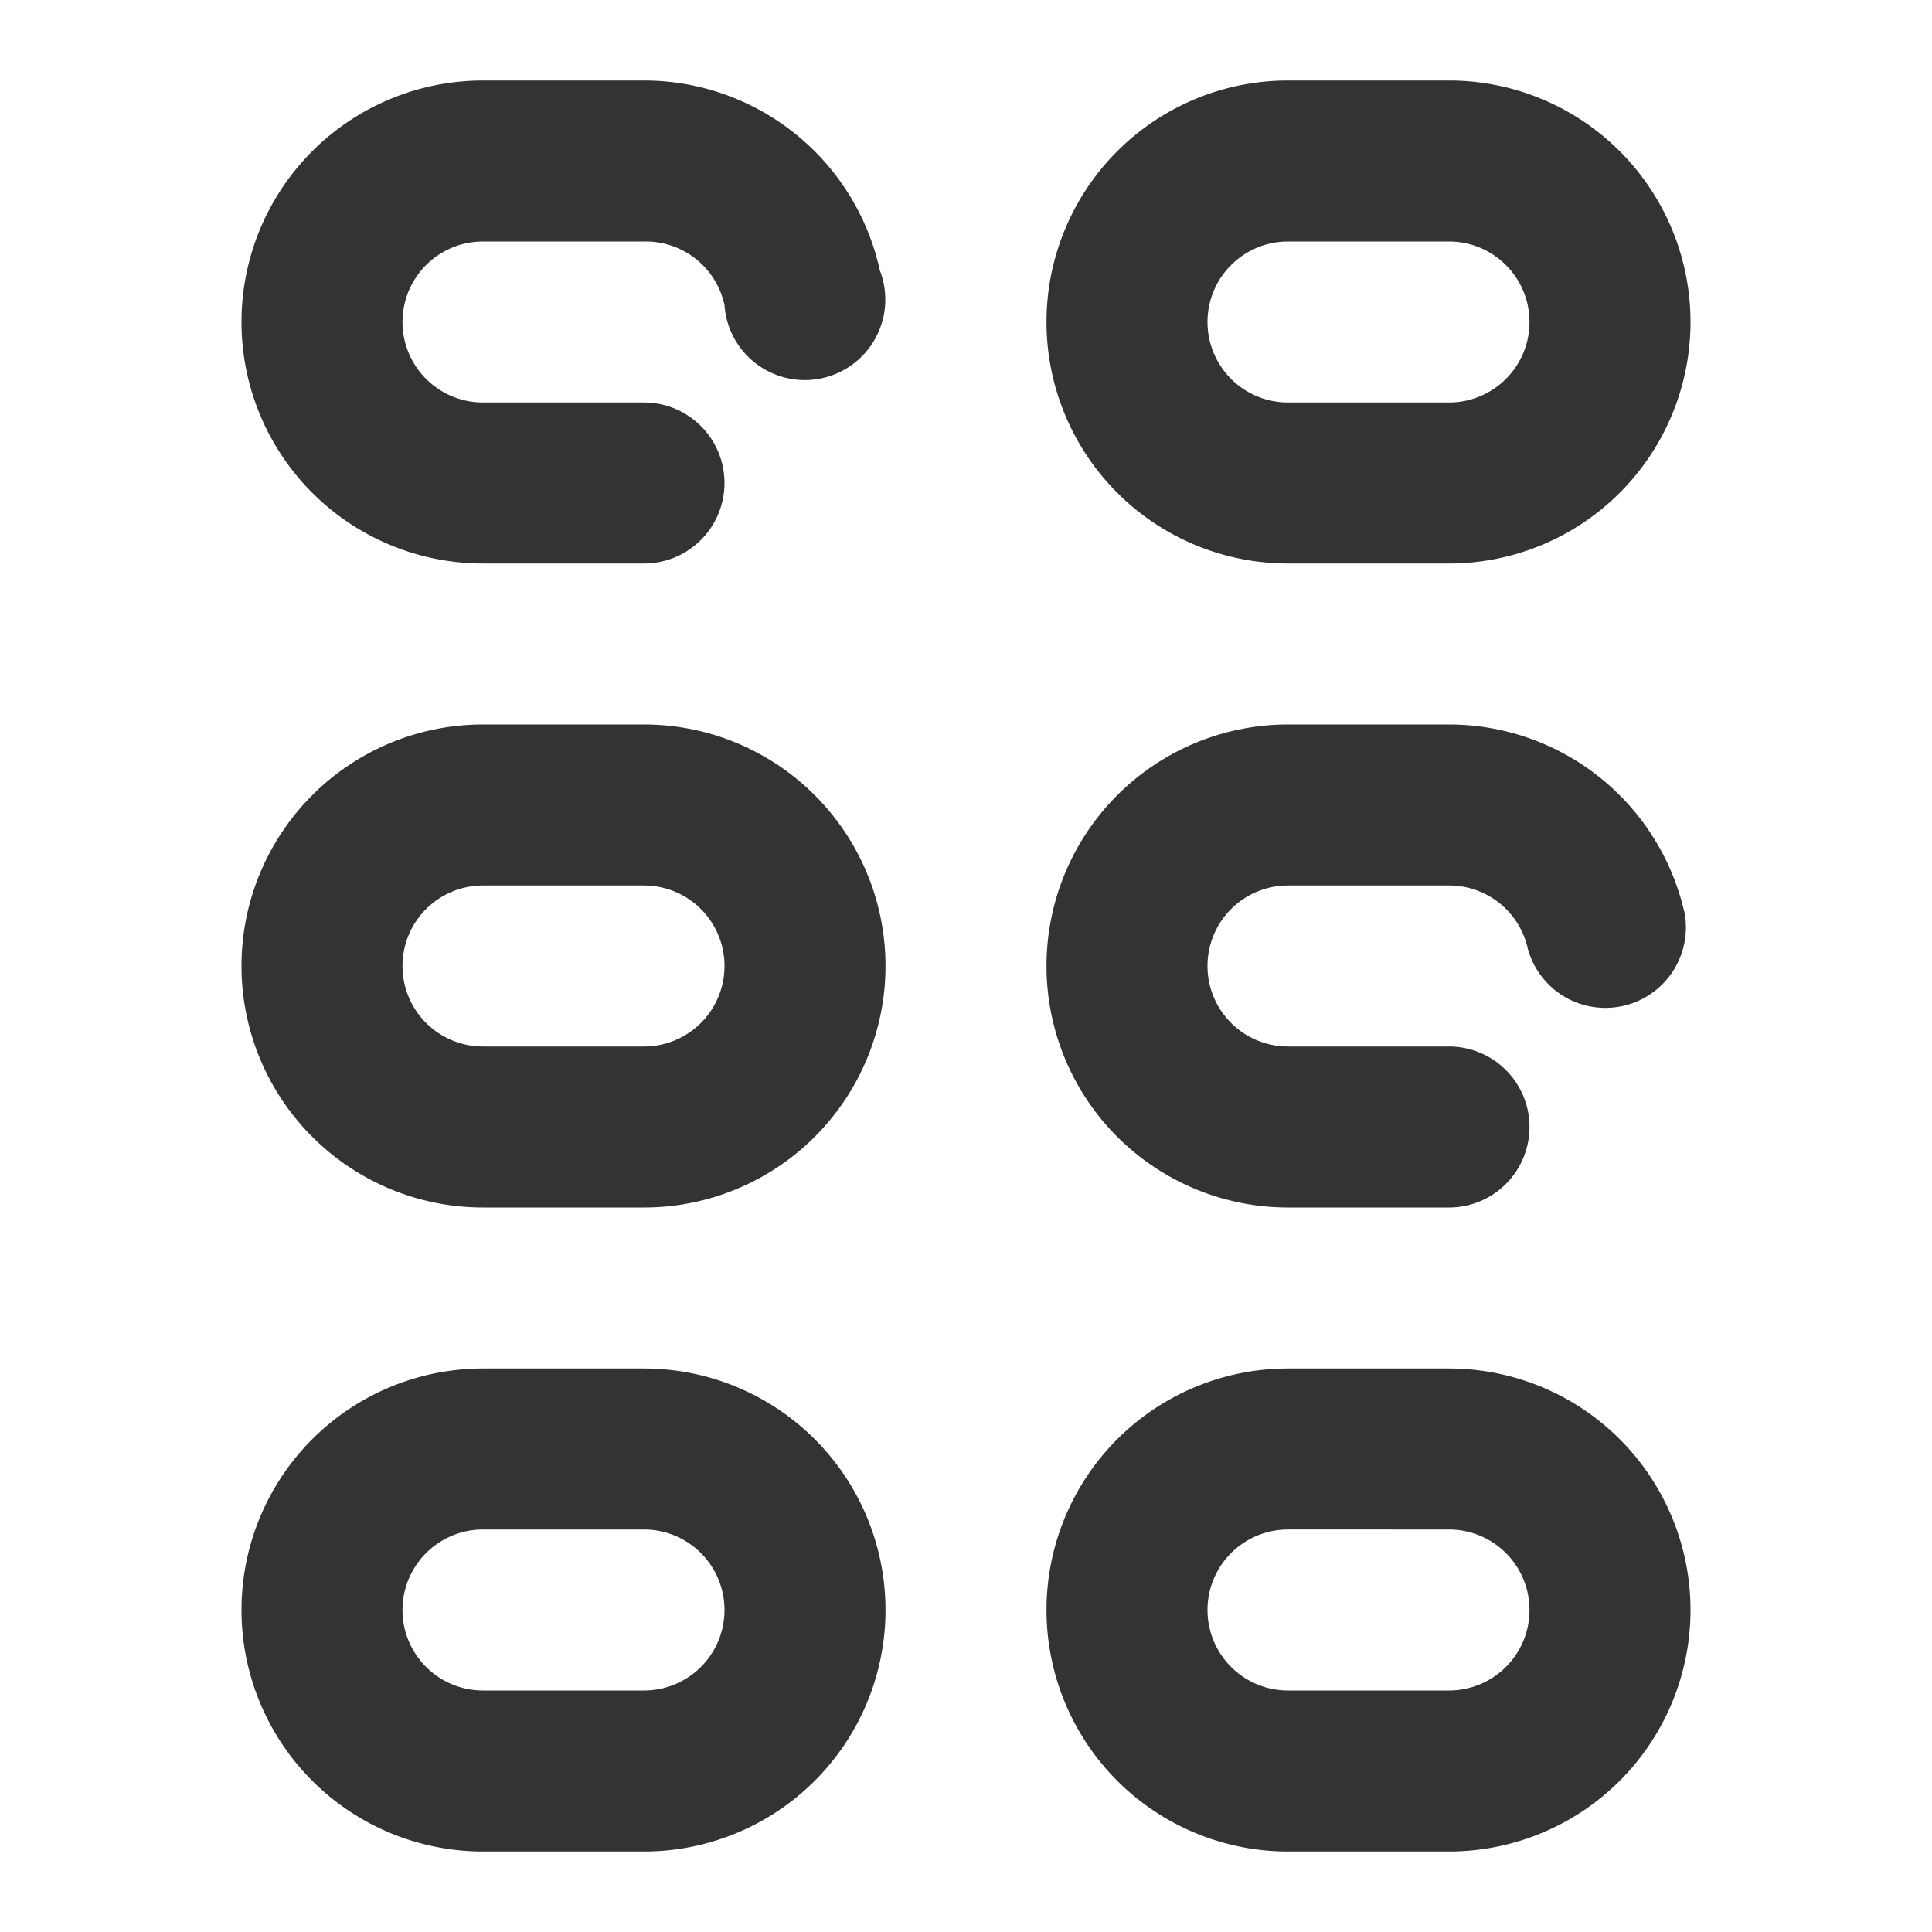
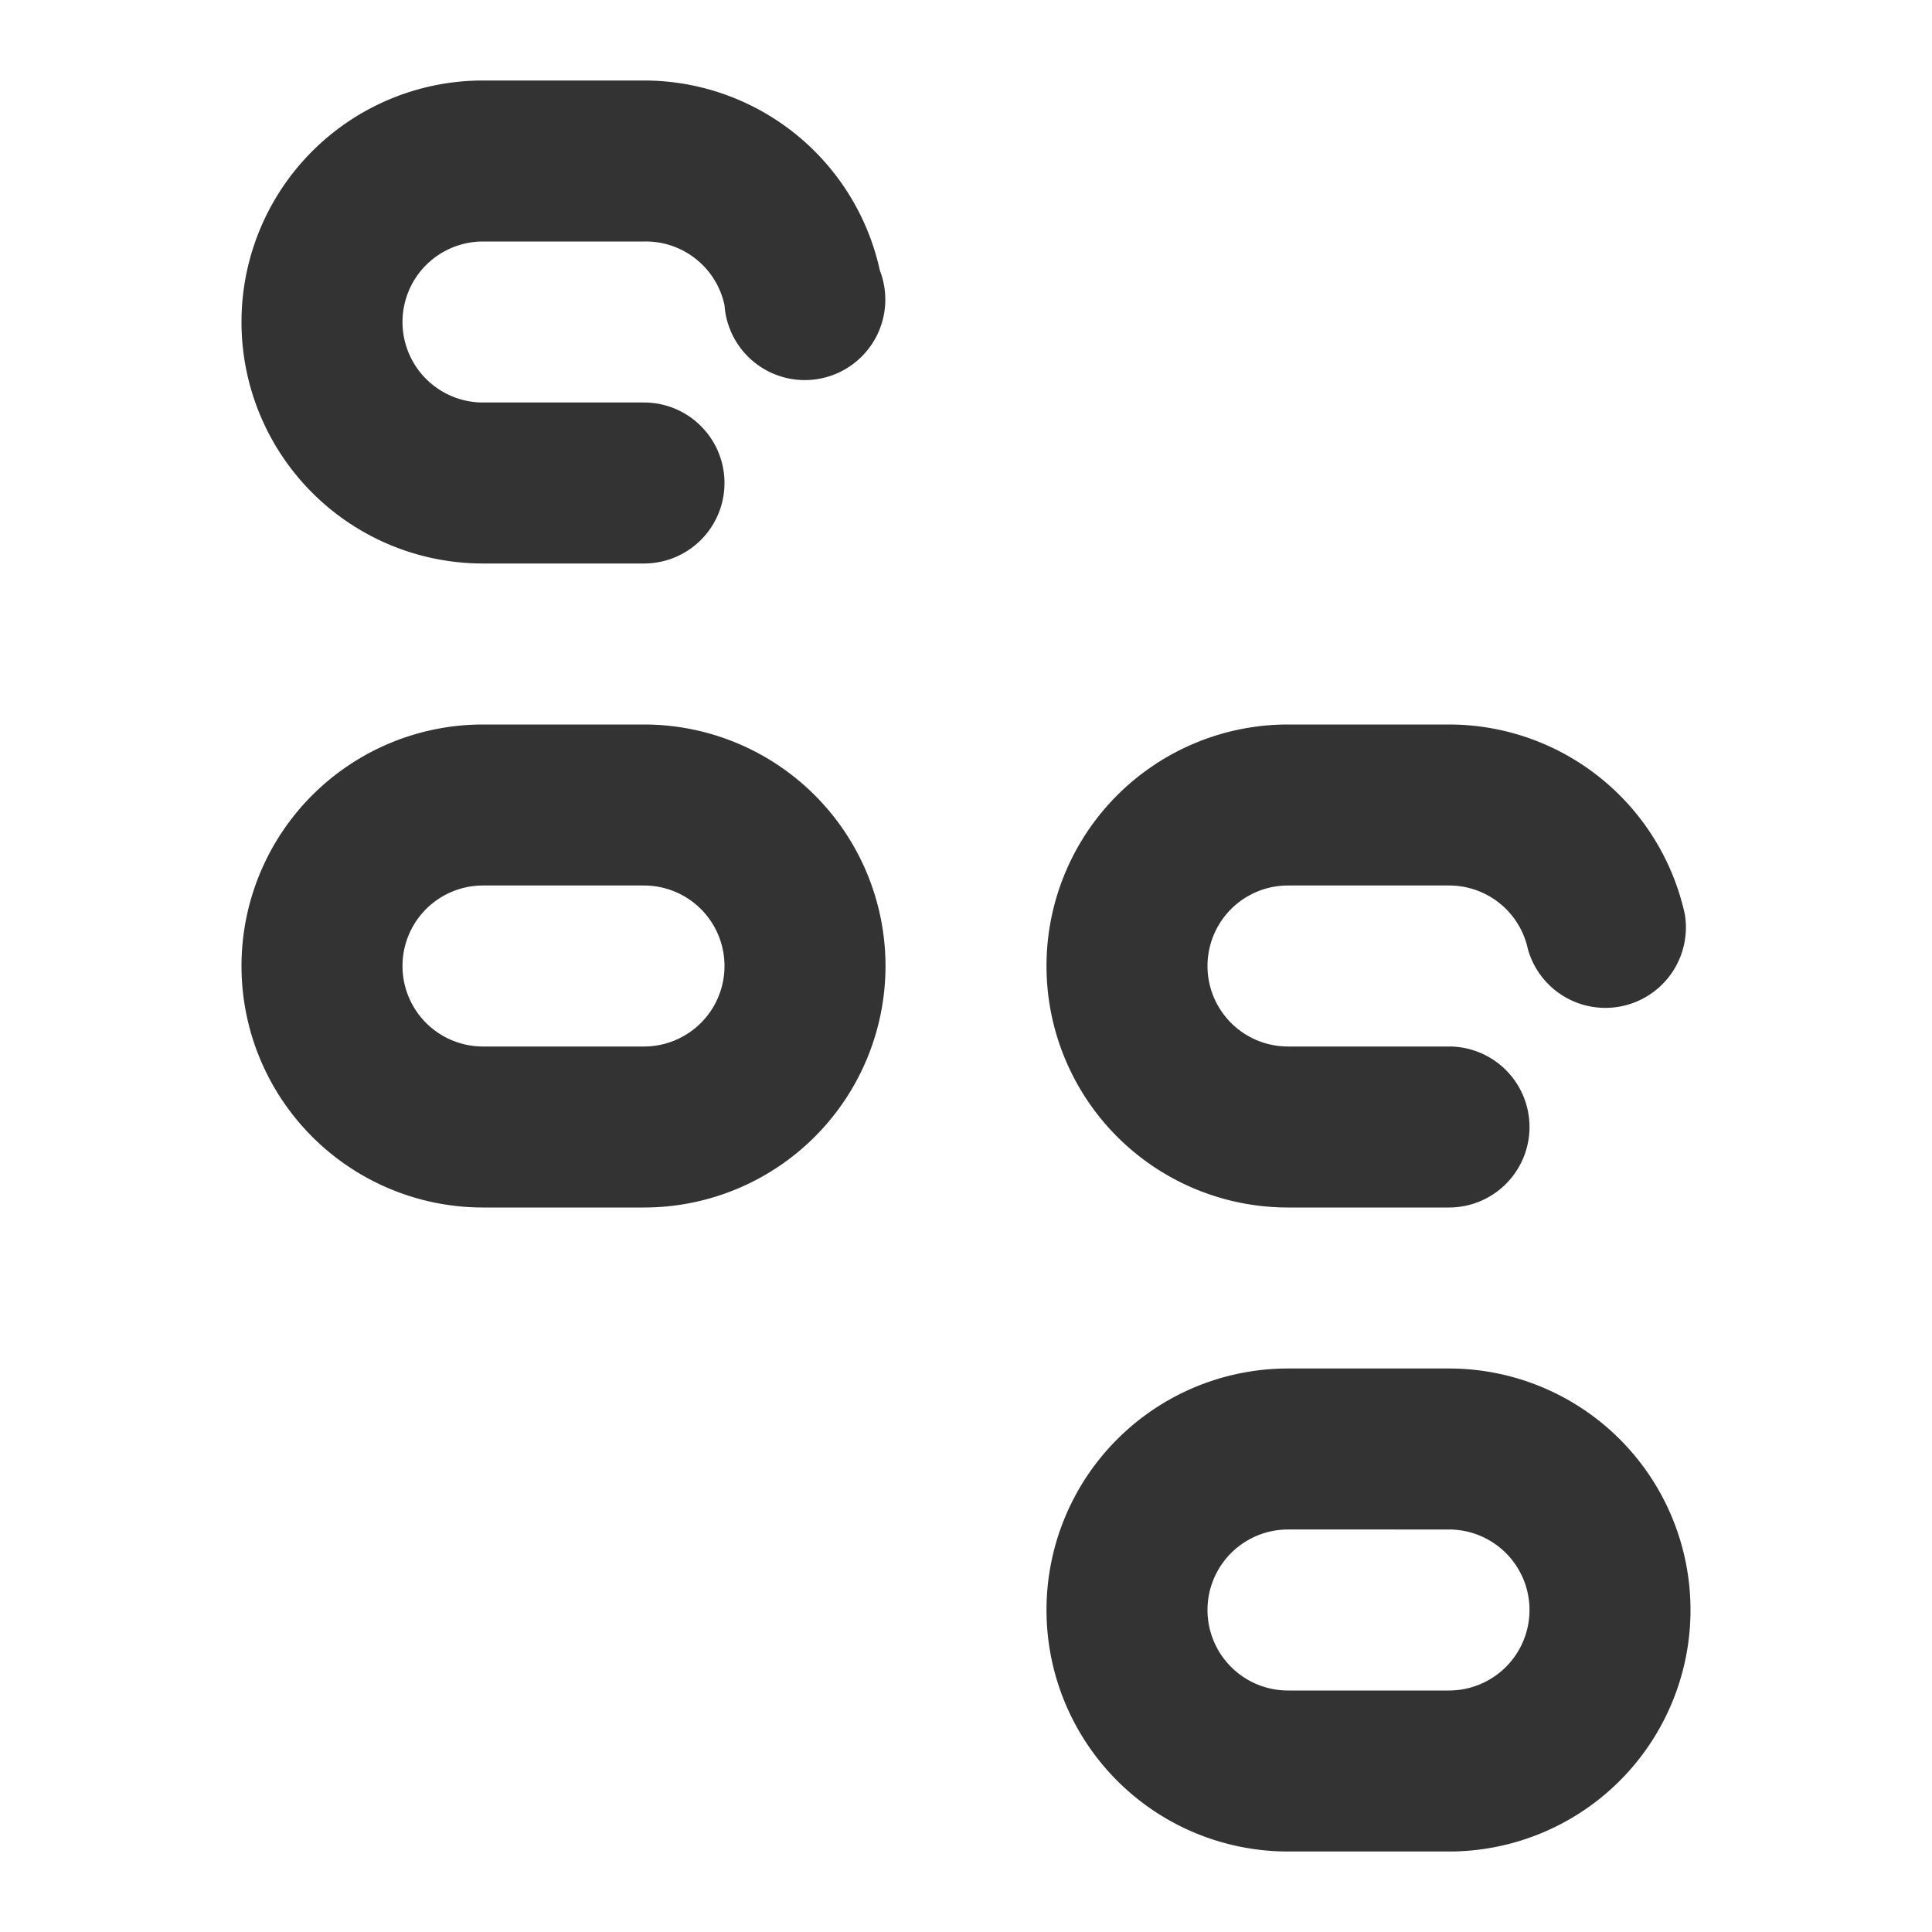
<svg xmlns="http://www.w3.org/2000/svg" width="800px" height="800px" viewBox="0 0 24 24" data-name="016_FOOD" id="_016_FOOD">
  <defs>
    <style>.cls-1{fill:#333;}</style>
  </defs>
  <path class="cls-1" d="M8,7H6A3,3,0,0,1,6,1H8a3,3,0,0,1,2.93,2.36A1,1,0,1,1,9,3.79,1,1,0,0,0,8,3H6A1,1,0,0,0,6,5H8A1,1,0,0,1,8,7Z" />
-   <path class="cls-1" d="M18,7H16a3,3,0,0,1,0-6h2a3,3,0,0,1,0,6ZM16,3a1,1,0,0,0,0,2h2a1,1,0,0,0,0-2Z" />
  <path class="cls-1" d="M8,15H6A3,3,0,0,1,6,9H8a3,3,0,0,1,0,6ZM6,11a1,1,0,0,0,0,2H8a1,1,0,0,0,0-2Z" />
  <path class="cls-1" d="M18,15H16a3,3,0,0,1,0-6h2a3,3,0,0,1,2.93,2.36,1,1,0,0,1-1.95.43A1,1,0,0,0,18,11H16a1,1,0,0,0,0,2h2a1,1,0,0,1,0,2Z" />
-   <path class="cls-1" d="M8,23H6a3,3,0,0,1,0-6H8a3,3,0,0,1,0,6ZM6,19a1,1,0,0,0,0,2H8a1,1,0,0,0,0-2Z" />
  <path class="cls-1" d="M18,23H16a3,3,0,0,1,0-6h2a3,3,0,0,1,0,6Zm-2-4a1,1,0,0,0,0,2h2a1,1,0,0,0,0-2Z" />
</svg>